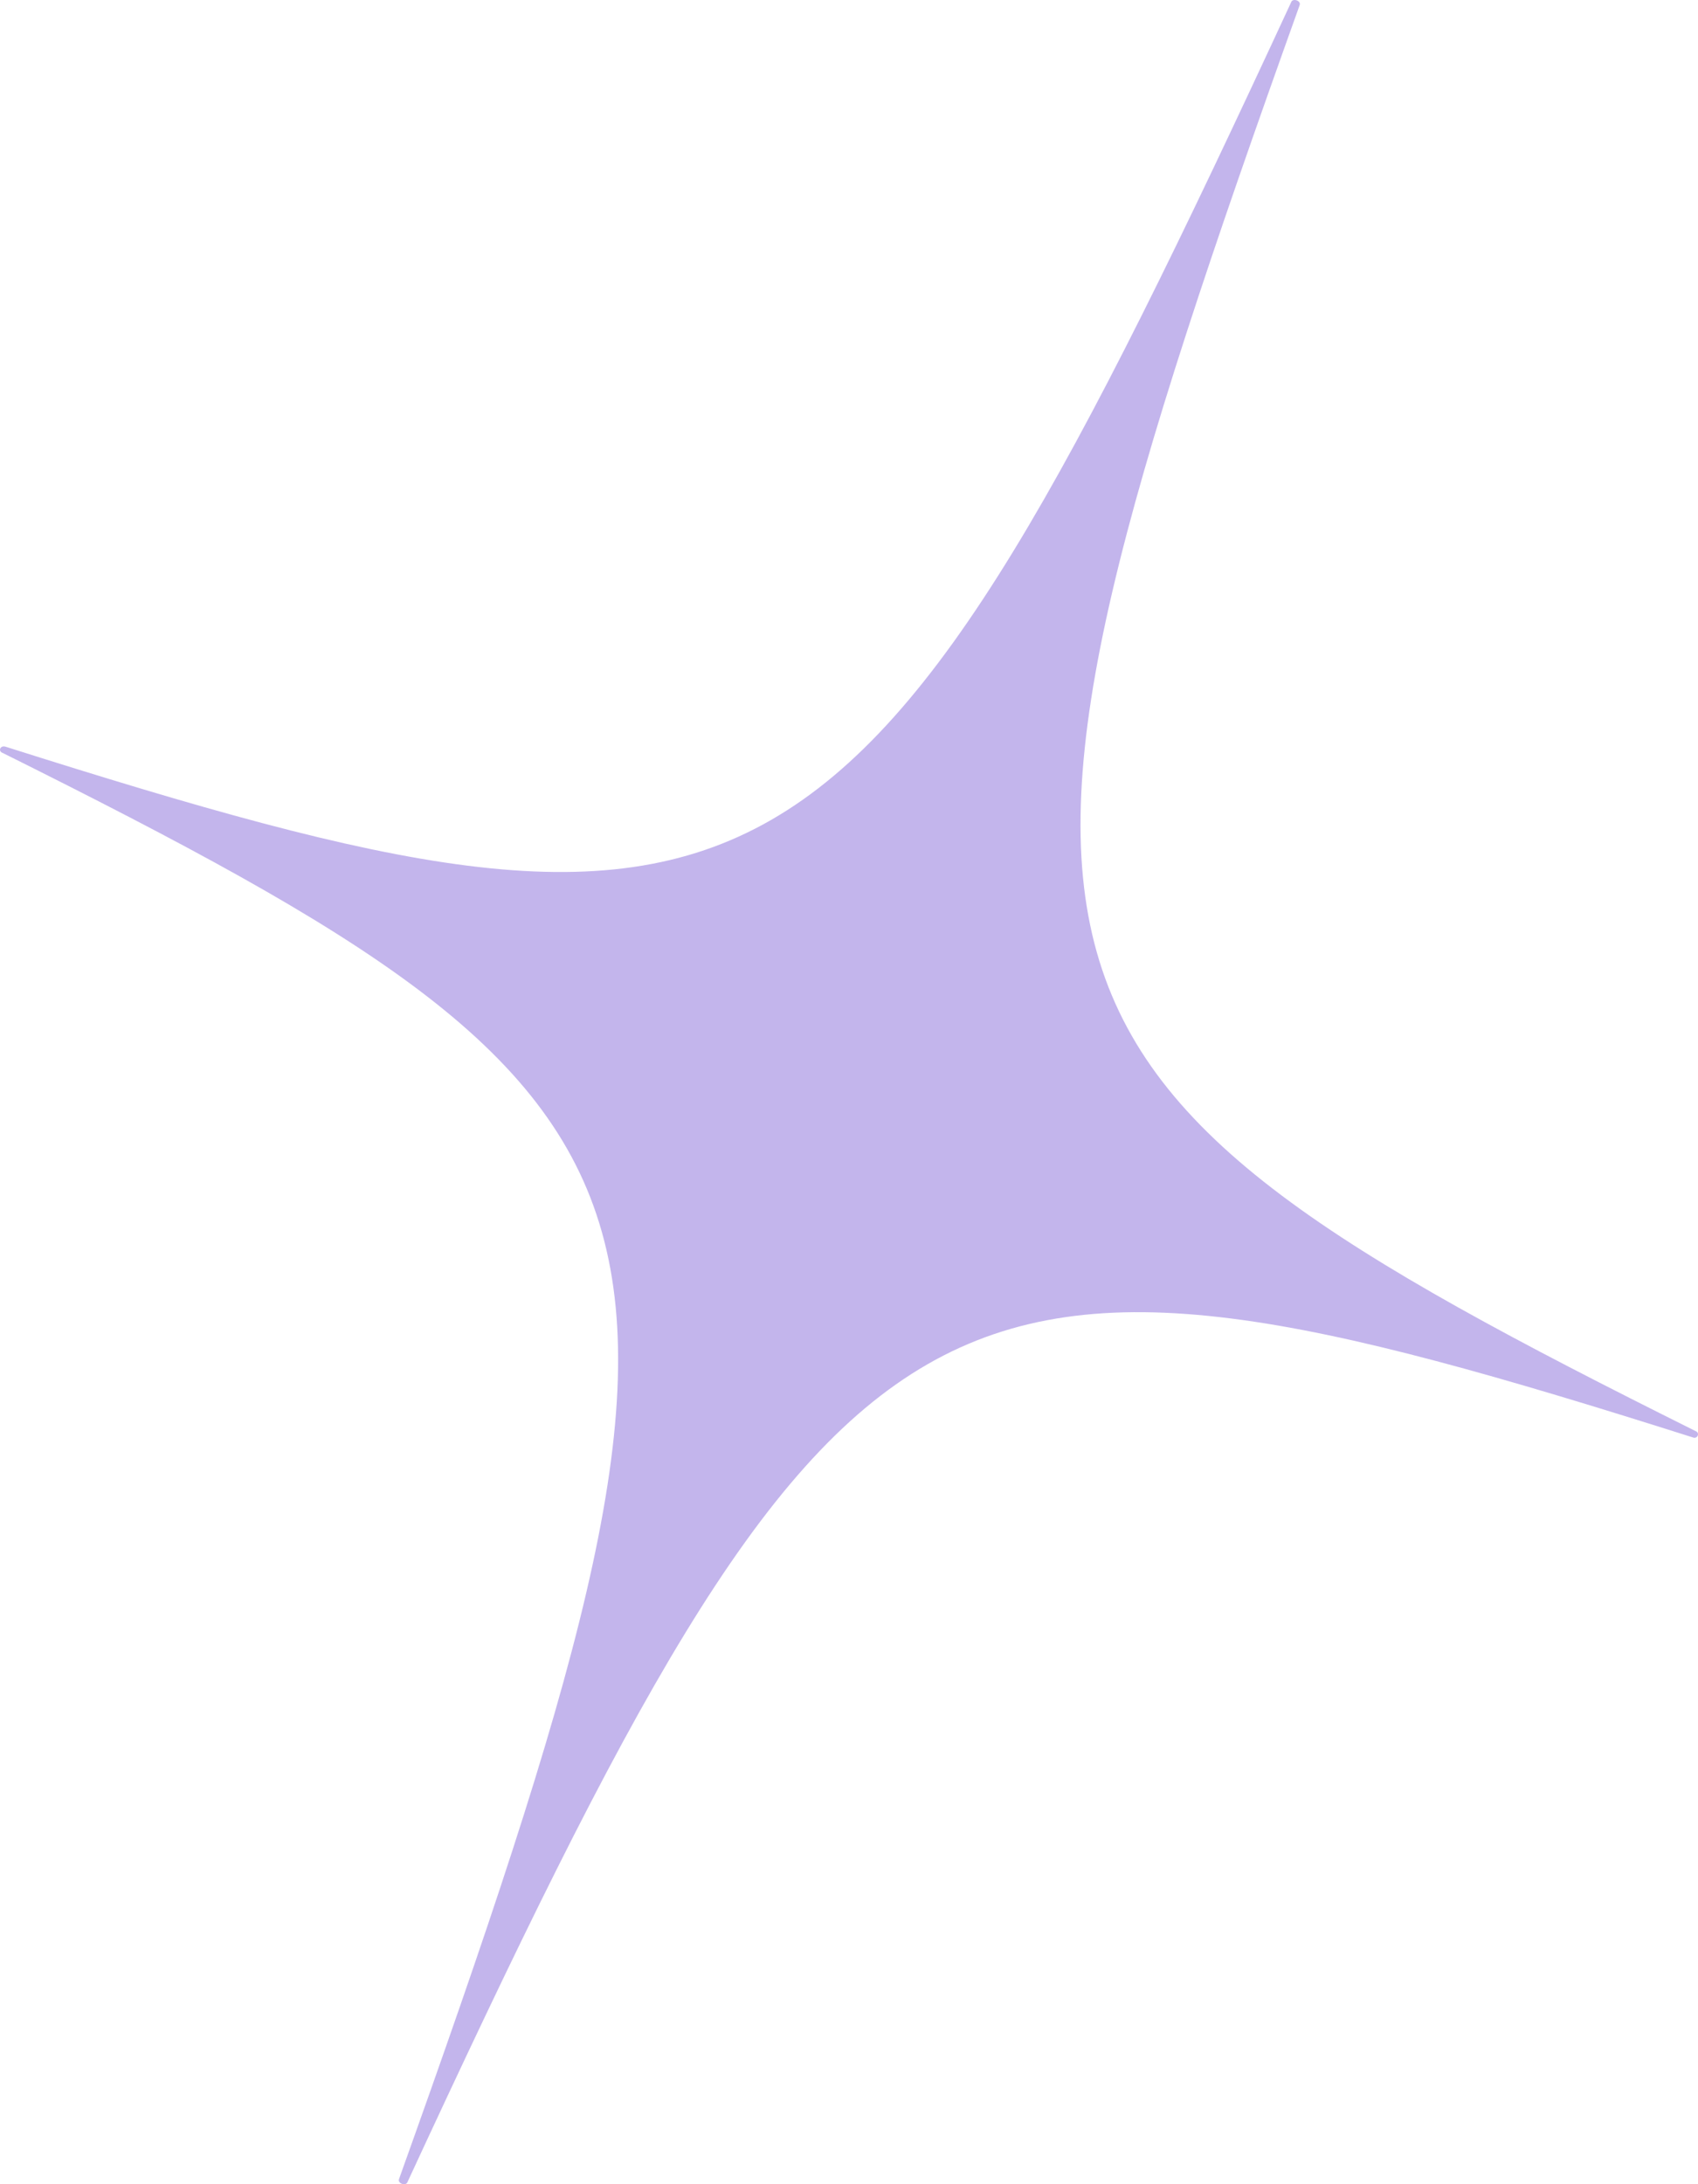
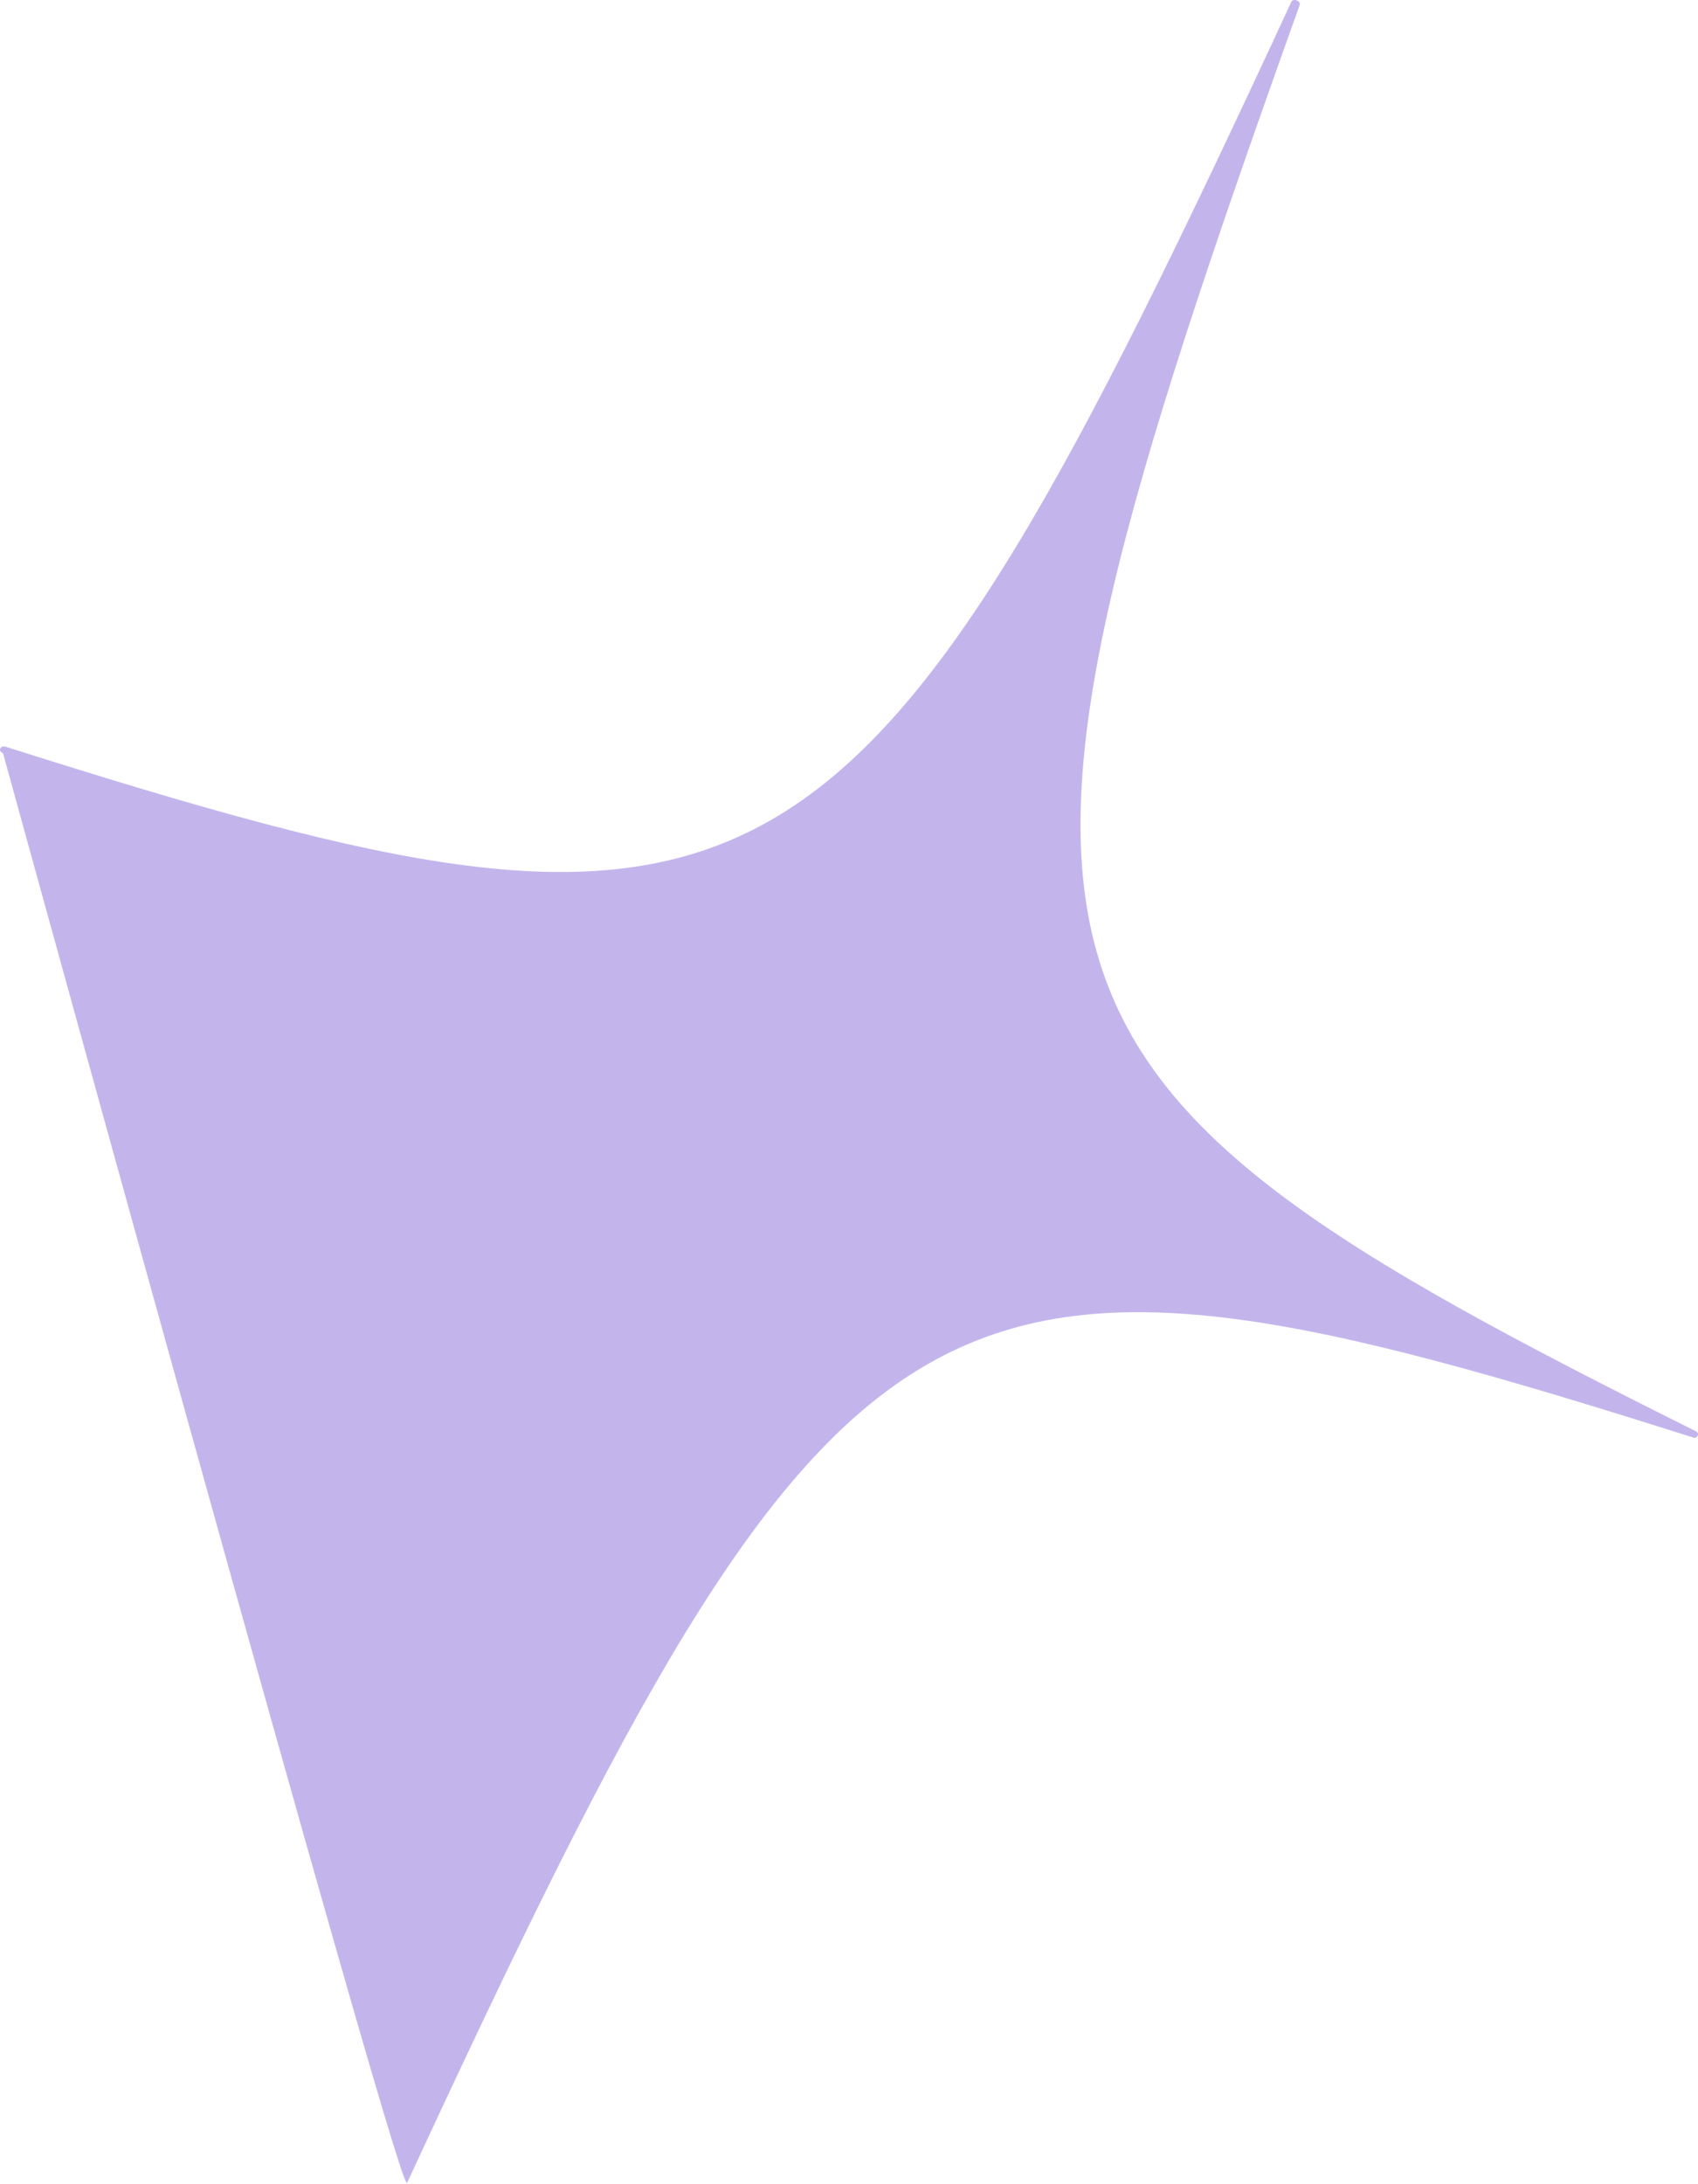
<svg xmlns="http://www.w3.org/2000/svg" width="35" height="45" viewBox="0 0 35 45" fill="none">
-   <path d="M0.061 15.515C14.851 22.882 15.47 24.673 8.226 44.891C8.188 44.984 8.357 45.04 8.395 44.965C17.422 25.475 19.13 24.617 34.895 29.615C34.989 29.653 35.046 29.522 34.952 29.485C20.162 22.118 19.543 20.327 26.788 0.109C26.825 0.016 26.656 -0.04 26.619 0.035C17.591 19.525 15.883 20.383 0.118 15.385C0.005 15.347 -0.051 15.478 0.061 15.515Z" fill="#C3B5EC" />
+   <path d="M0.061 15.515C8.188 44.984 8.357 45.04 8.395 44.965C17.422 25.475 19.13 24.617 34.895 29.615C34.989 29.653 35.046 29.522 34.952 29.485C20.162 22.118 19.543 20.327 26.788 0.109C26.825 0.016 26.656 -0.04 26.619 0.035C17.591 19.525 15.883 20.383 0.118 15.385C0.005 15.347 -0.051 15.478 0.061 15.515Z" fill="#C3B5EC" />
</svg>